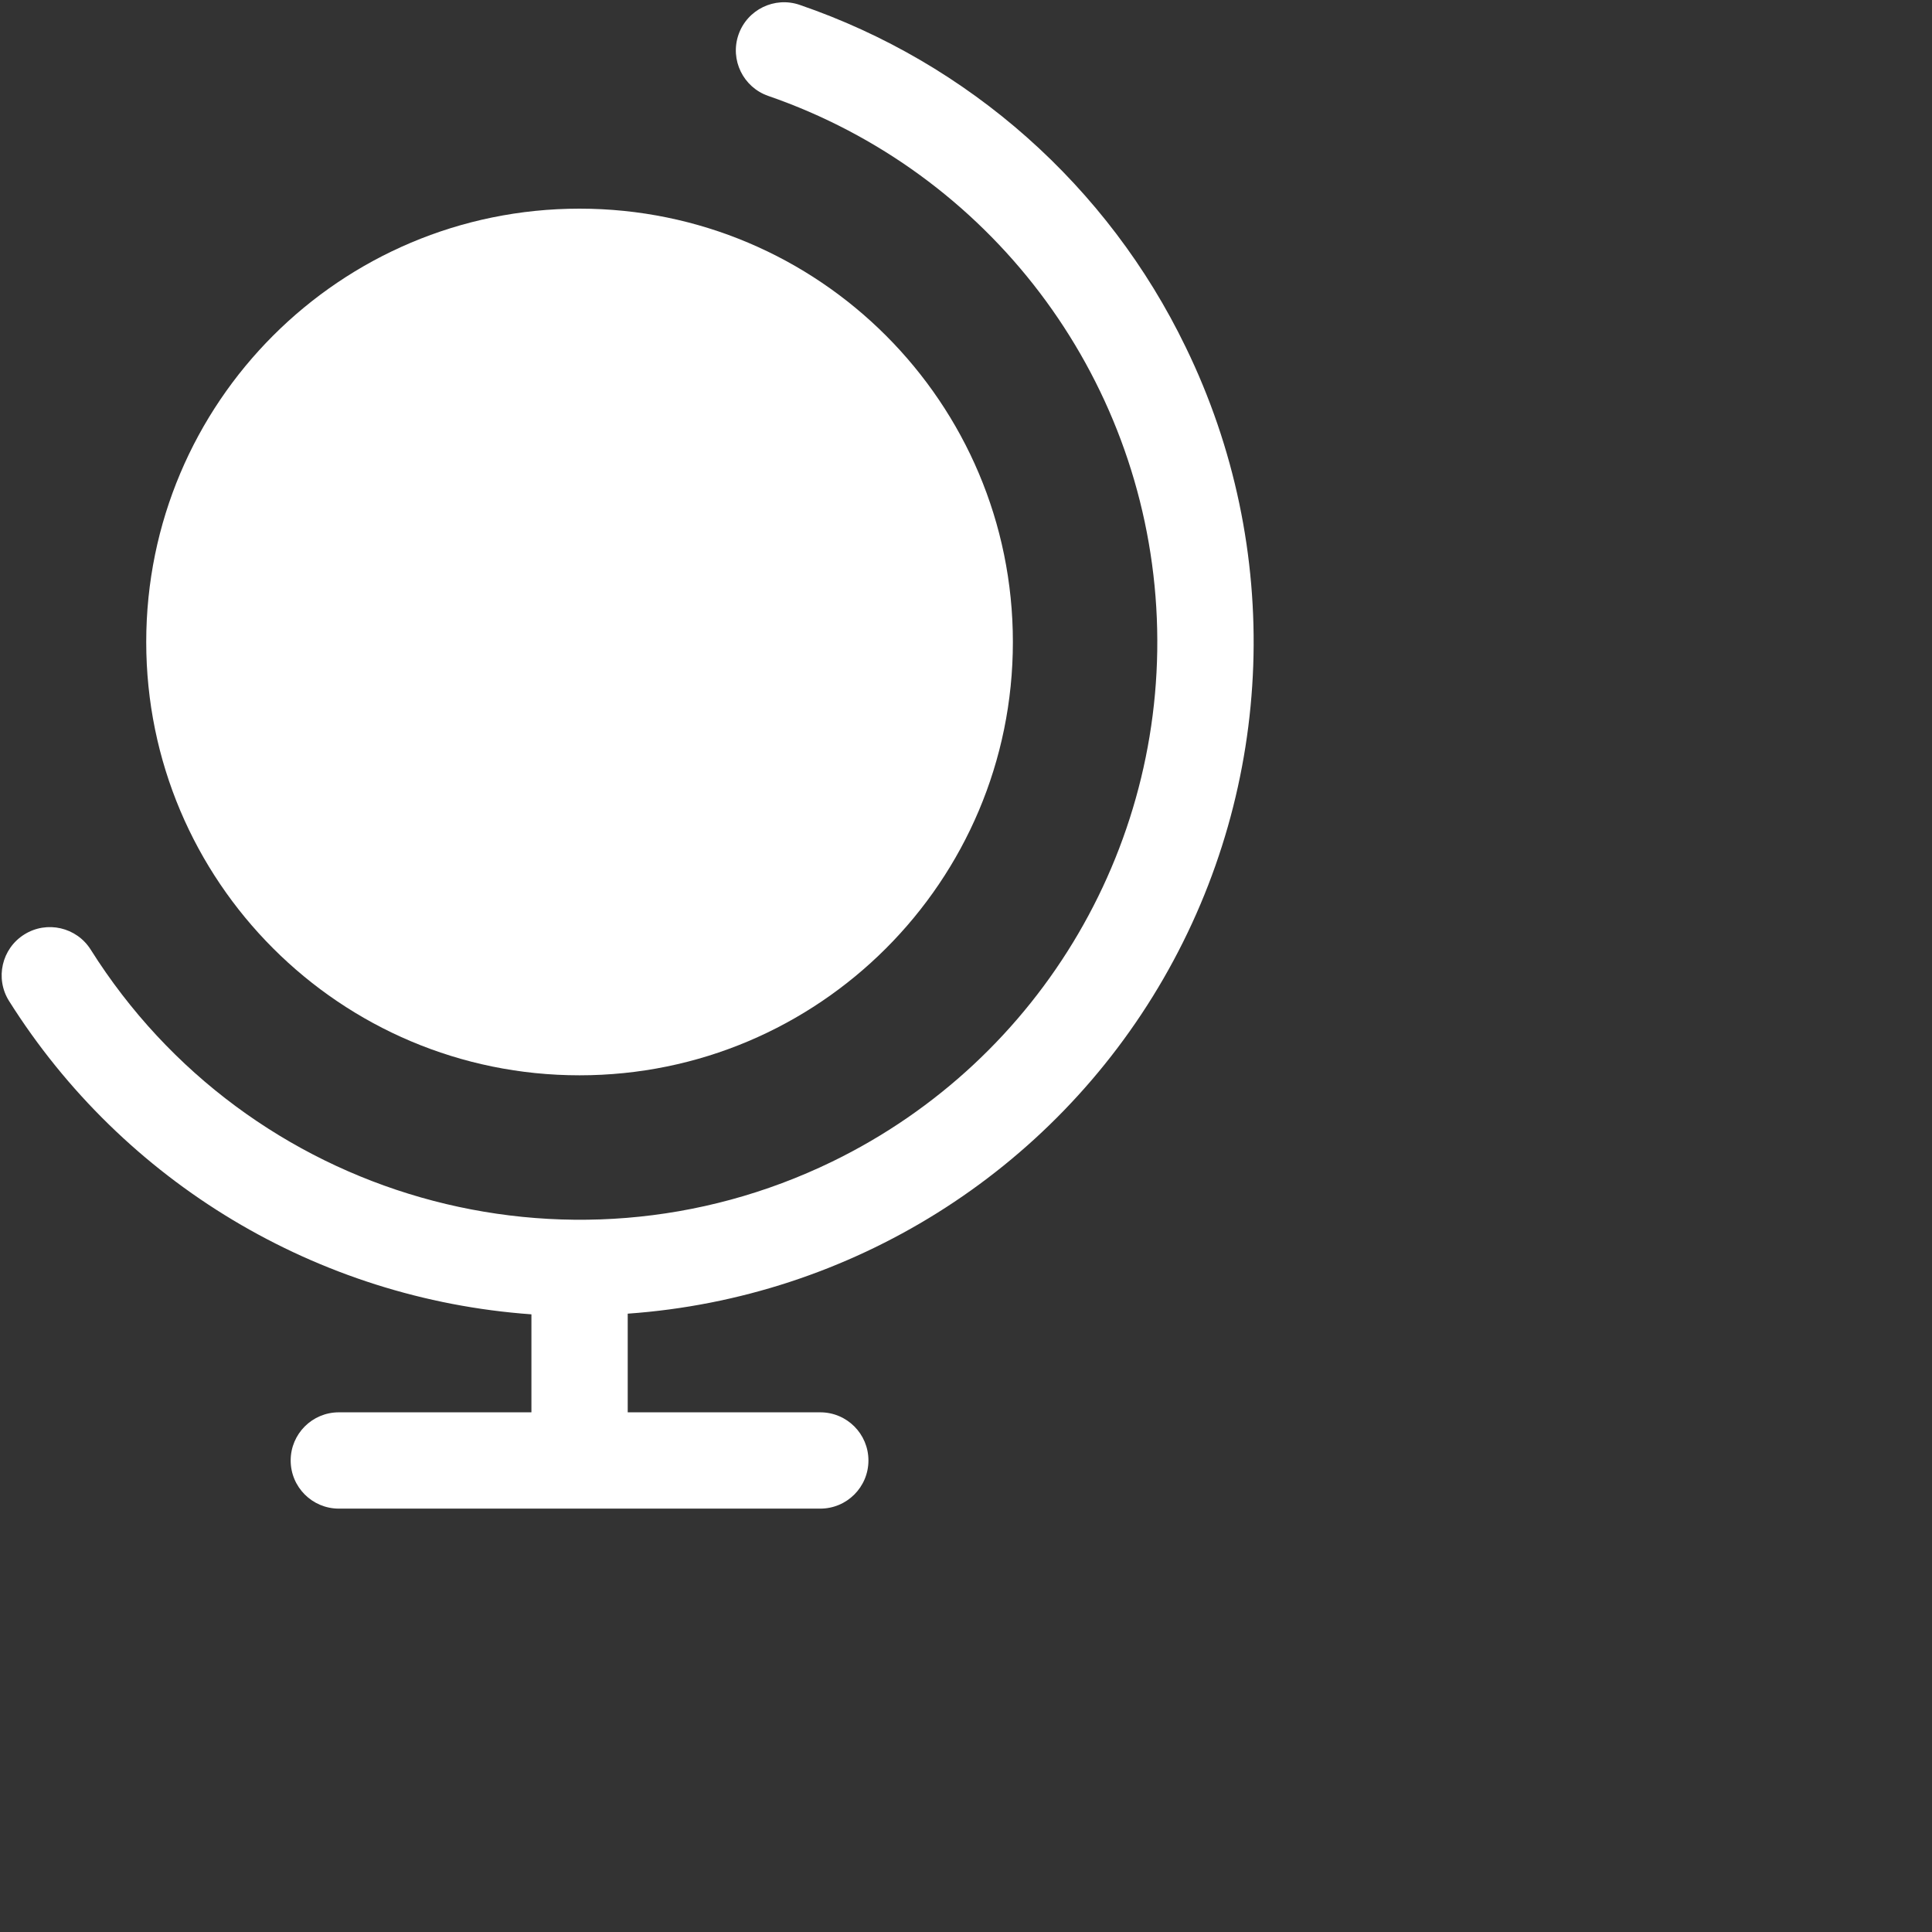
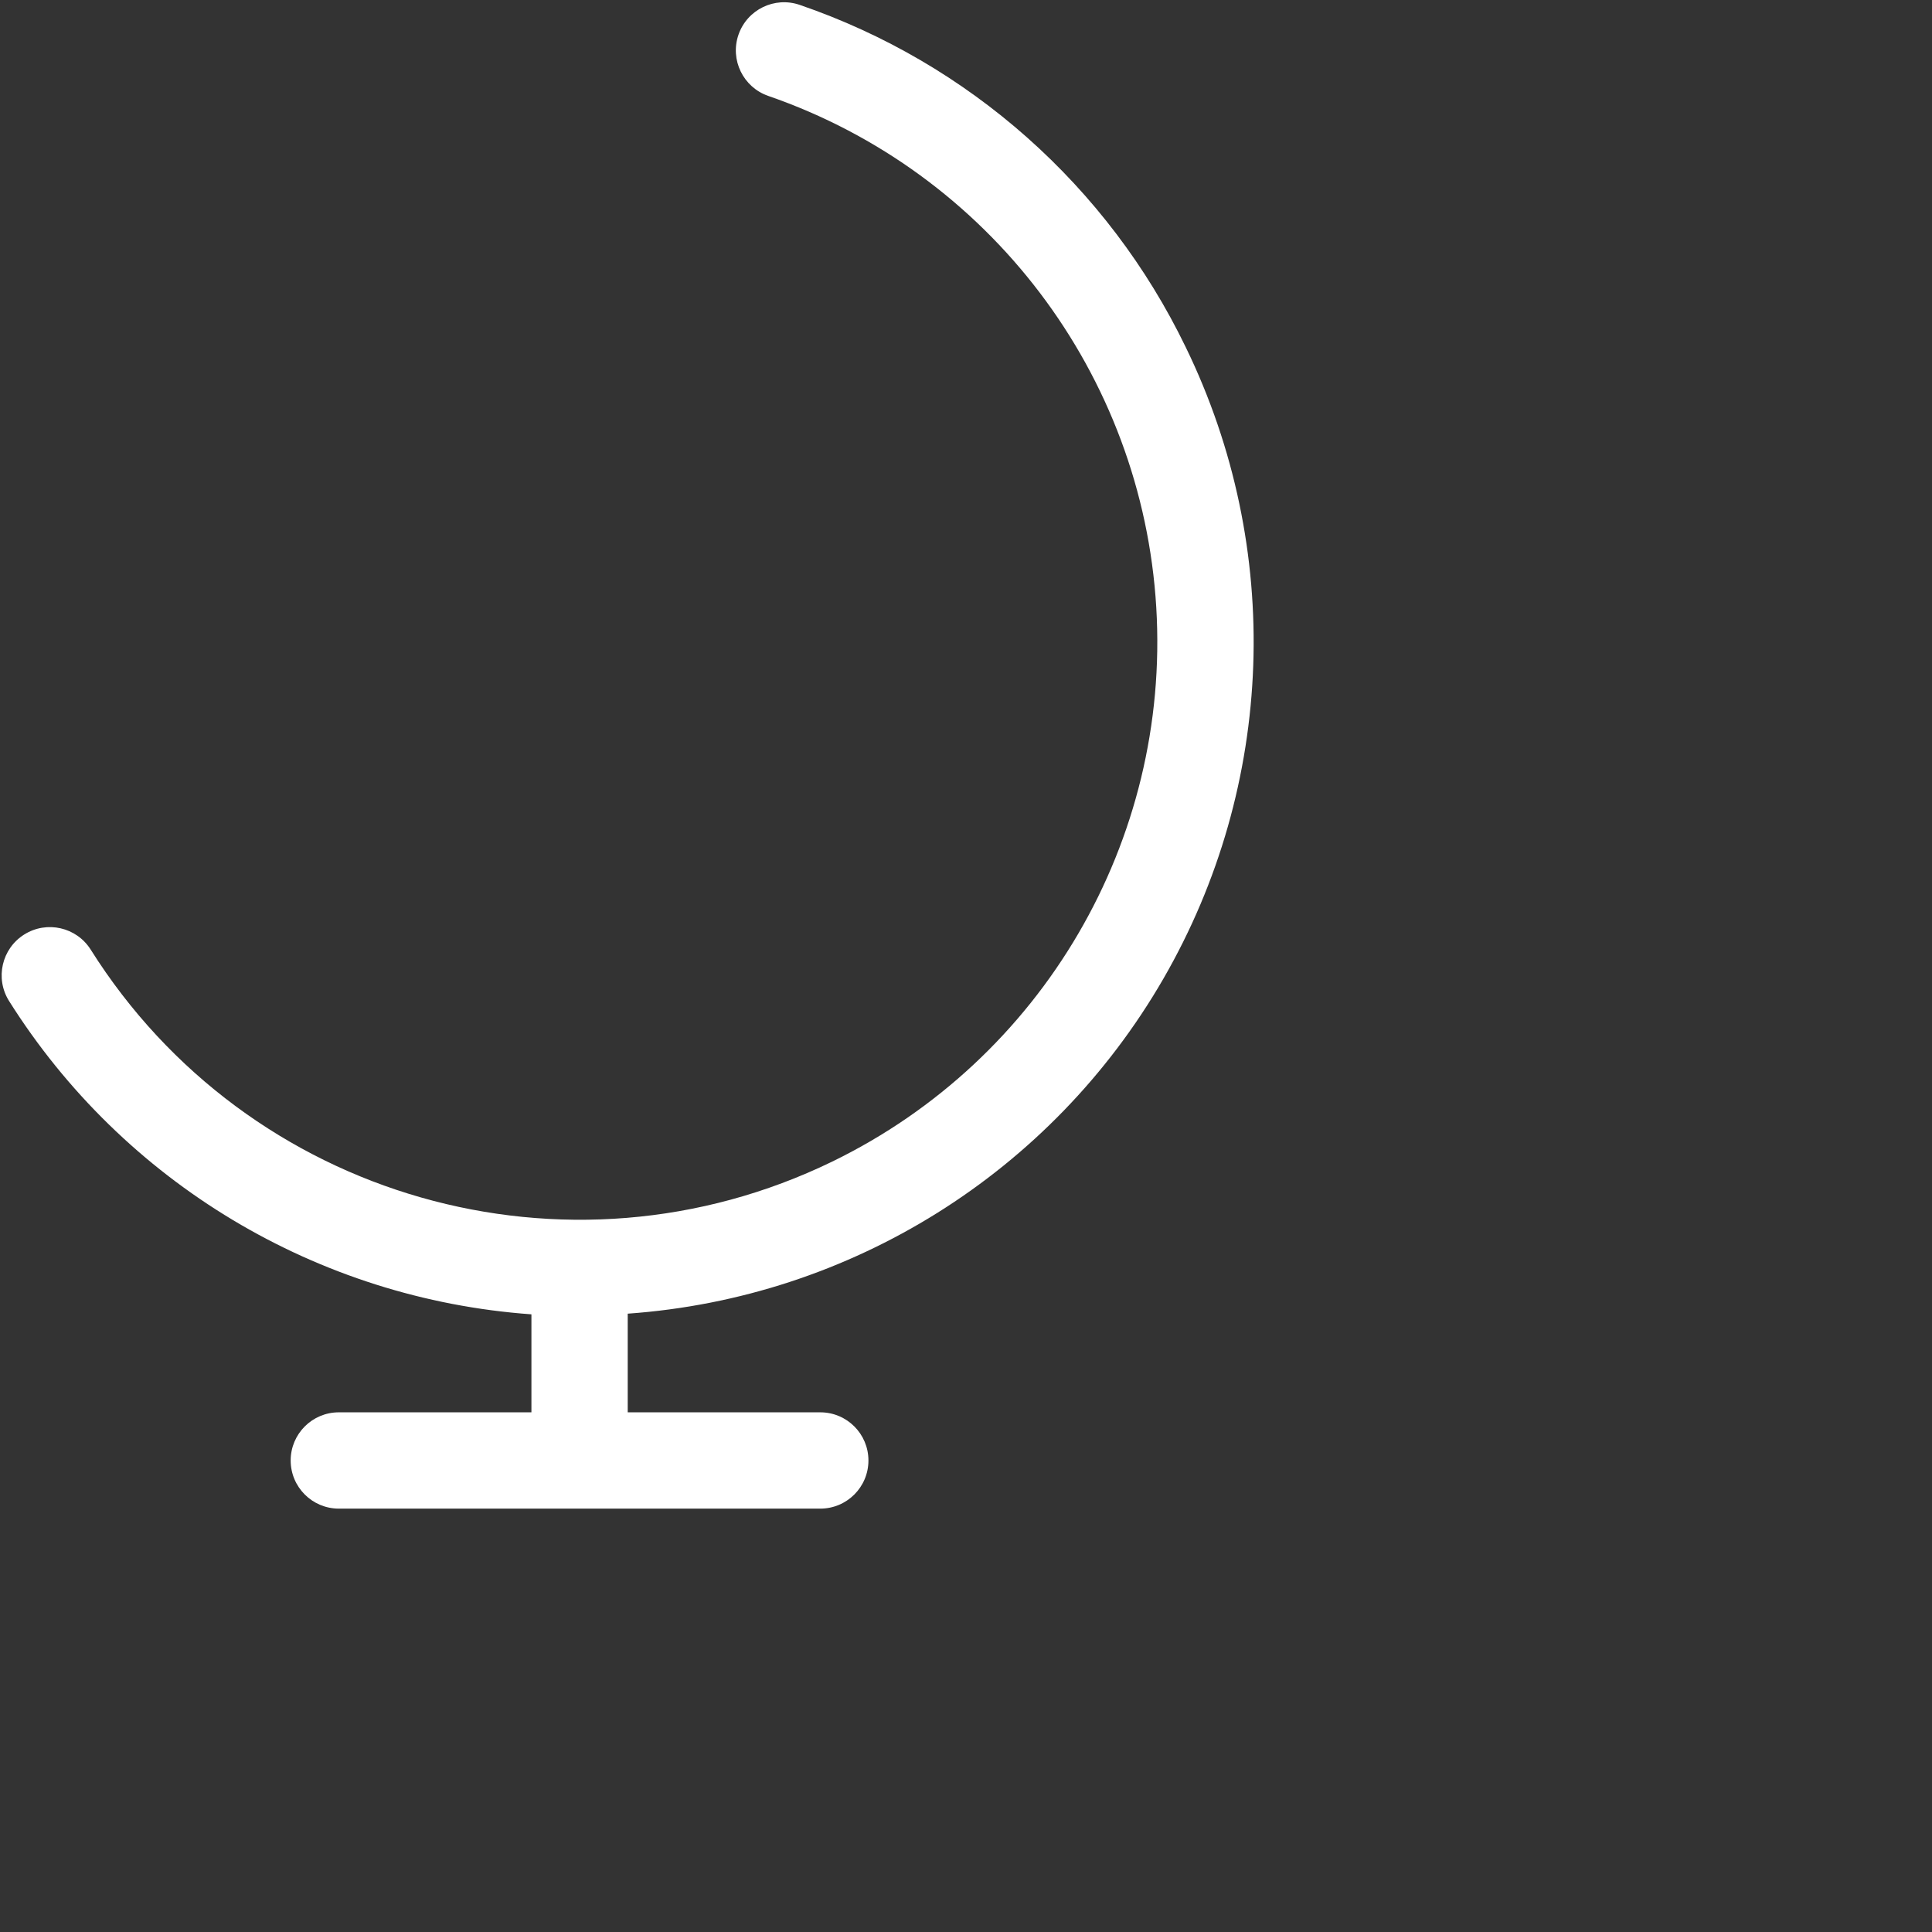
<svg xmlns="http://www.w3.org/2000/svg" width="64" height="64" viewBox="0 0 64 64" fill="none">
  <rect x="0" y="0" width="64" height="64" fill="#333333" stroke="none" />
  <g clip-path="url(#clip0_183_4420)">
-     <path d="M33.553 21.267C33.553 29.194 27.126 35.621 19.198 35.621C11.271 35.621 4.844 29.194 4.844 21.267C4.844 13.339 11.271 6.912 19.198 6.912C27.126 6.912 33.553 13.339 33.553 21.267Z" fill="white" />
    <path d="M39.279 11.501C36.701 6.166 32.097 2.083 26.492 0.162C25.659 -0.125 24.751 0.317 24.463 1.15C24.176 1.982 24.618 2.89 25.451 3.178C32.767 5.707 37.839 12.394 38.303 20.121C38.766 27.848 34.53 35.093 27.569 38.479C18.79 42.745 8.207 39.721 3.007 31.461C2.538 30.713 1.552 30.487 0.804 30.956C0.057 31.424 -0.17 32.41 0.299 33.158C4.086 39.175 10.512 43.03 17.604 43.539V46.785H11.224C10.343 46.785 9.629 47.499 9.629 48.38C9.629 49.261 10.343 49.975 11.224 49.975H27.173C28.054 49.975 28.768 49.261 28.768 48.38C28.768 47.499 28.054 46.785 27.173 46.785H20.794V43.517C28.185 42.995 34.835 38.836 38.54 32.419C42.245 26.001 42.522 18.163 39.279 11.501Z" fill="white" />
  </g>
  <defs>
    <clipPath id="clip0_183_4420">
      <rect width="41.542" height="50" fill="white" />
    </clipPath>
  </defs>
</svg>